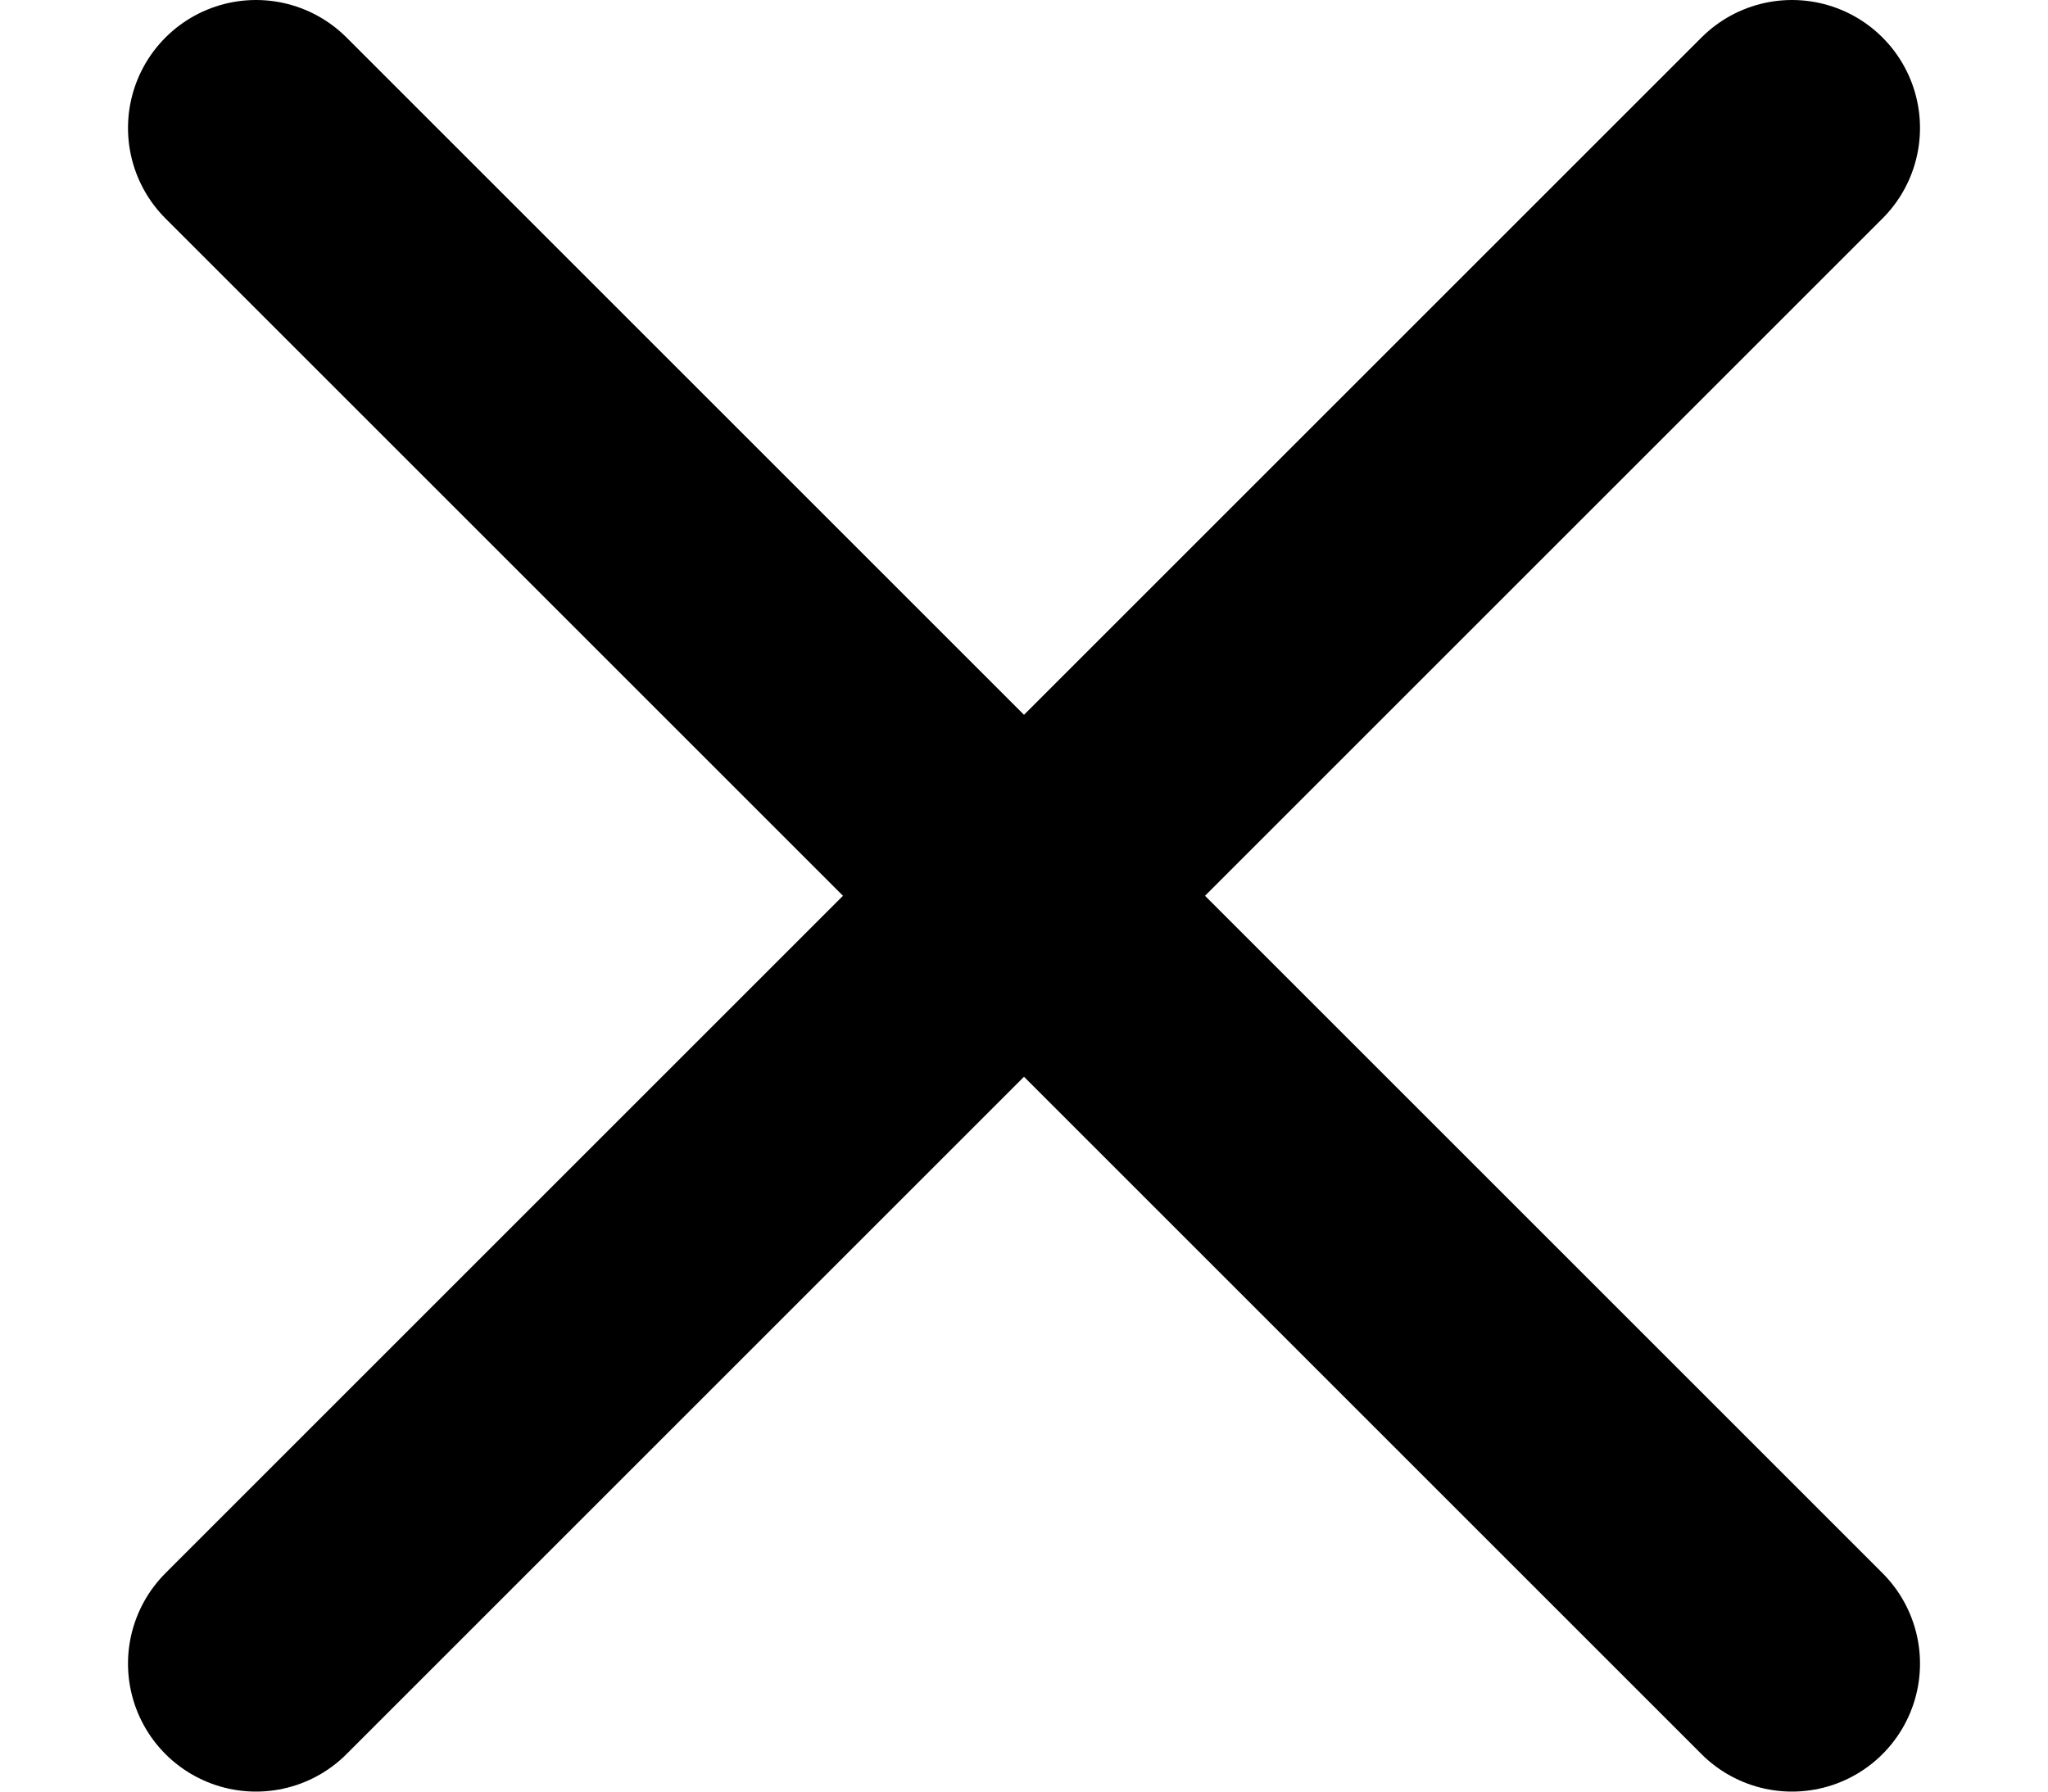
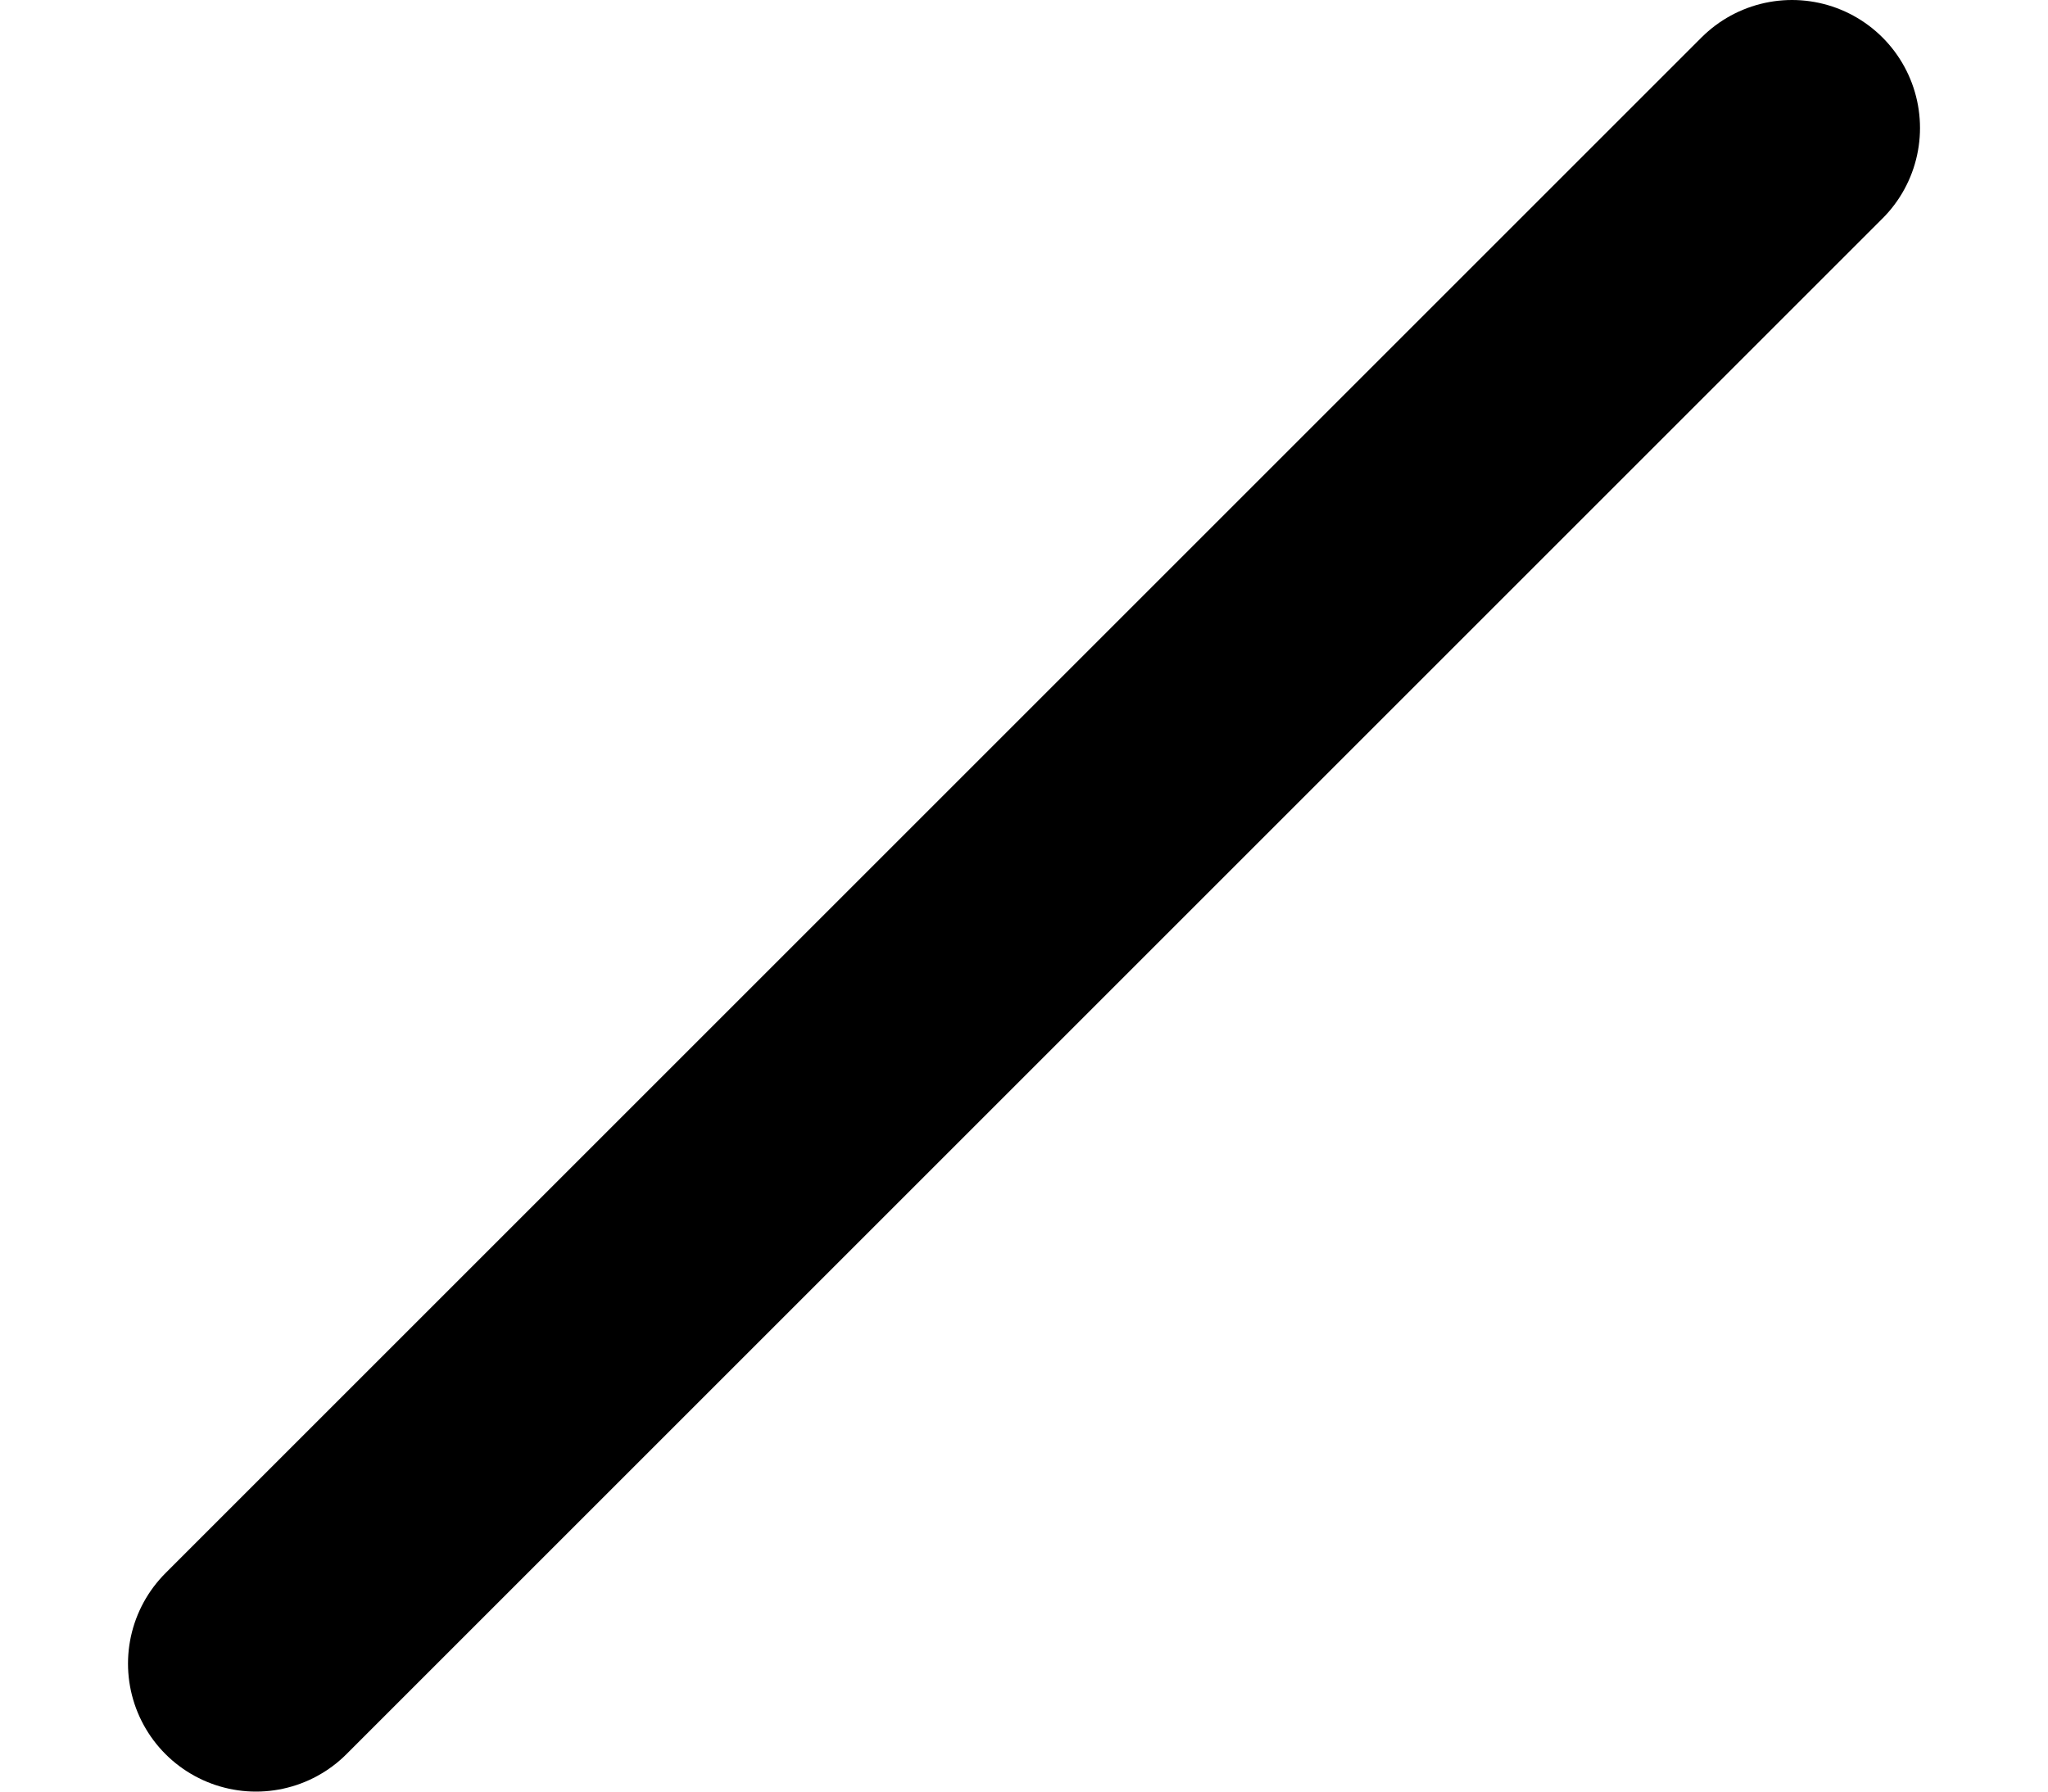
<svg xmlns="http://www.w3.org/2000/svg" width="8" height="7" viewBox="0 0 8 7" fill="none">
  <g id="x" clip-path="url(#clip0_1406_13190)">
    <path id="Vector" d="M7 0.5L1 6.5" stroke="black" stroke-linecap="round" stroke-linejoin="round" />
-     <path id="Vector_2" d="M1 0.5L7 6.5" stroke="black" stroke-linecap="round" stroke-linejoin="round" />
  </g>
  <defs>
    <clipPath id="clip0_1406_13190">
      <rect width="8" height="7" fill="white" />
    </clipPath>
  </defs>
</svg>